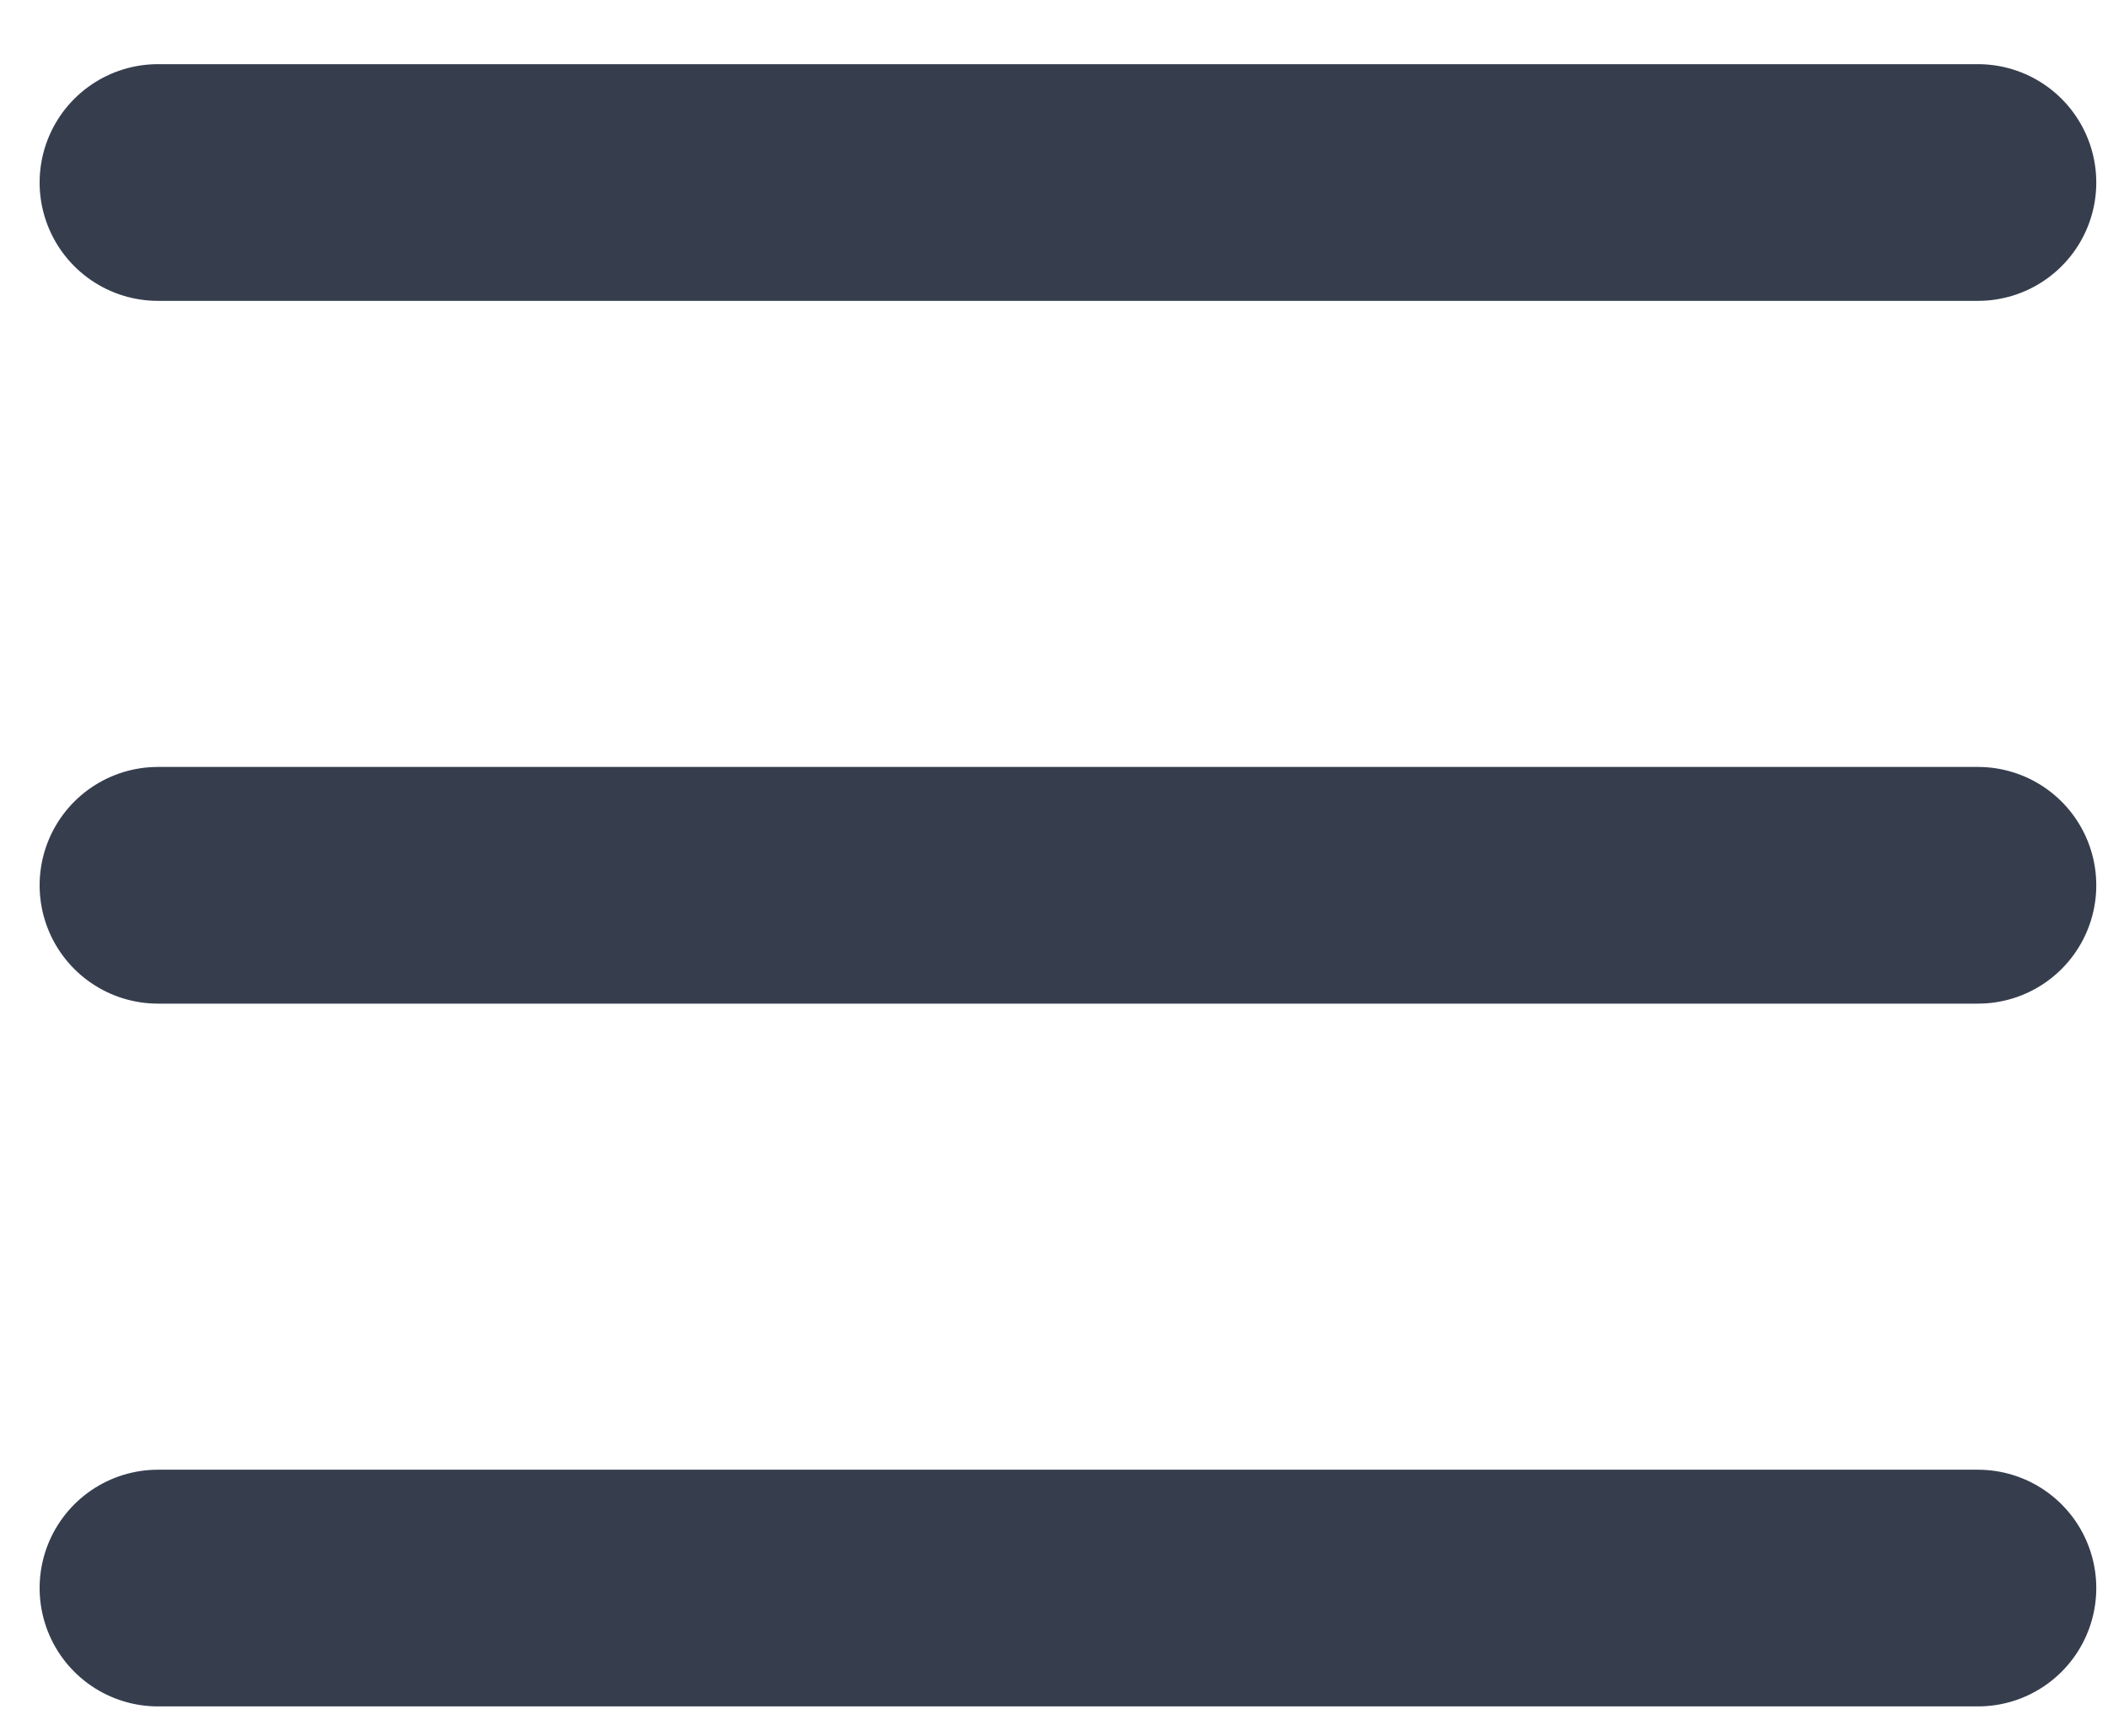
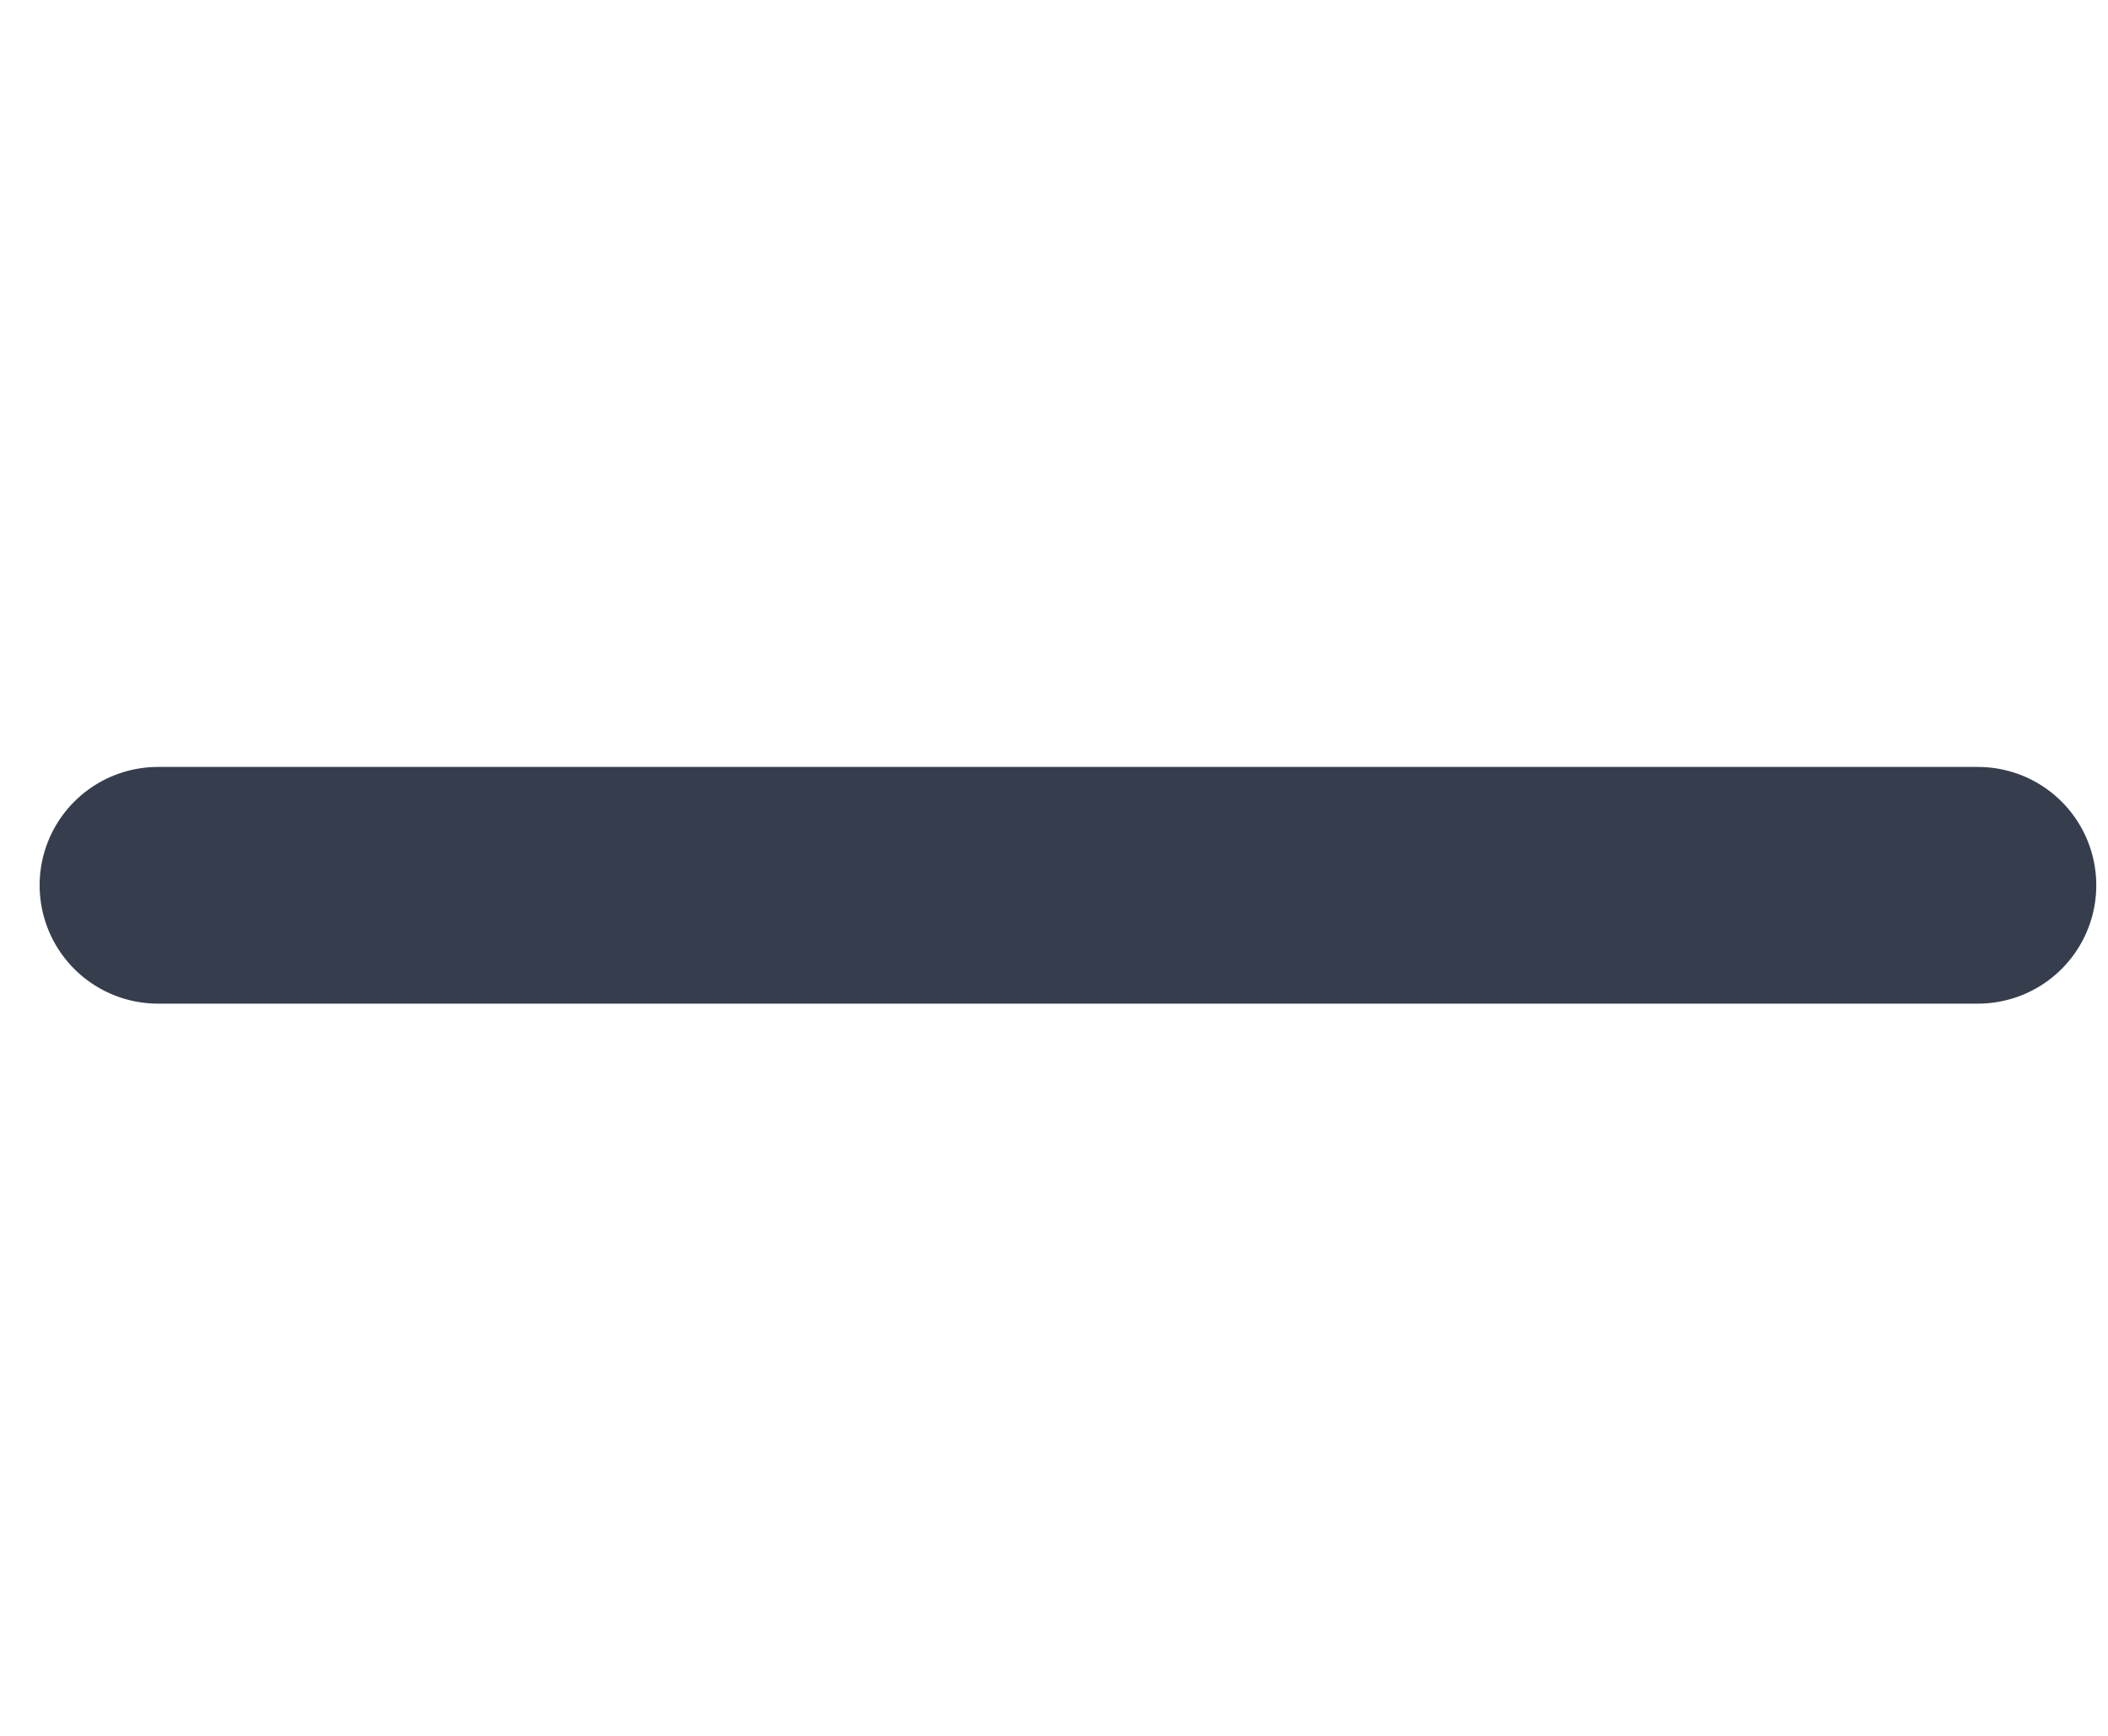
<svg xmlns="http://www.w3.org/2000/svg" width="17" height="14" viewBox="0 0 17 14" fill="none">
-   <line x1="15.951" y1="1.472" x2="1.274" y2="1.472" stroke="#363E4E" stroke-width="1.909" stroke-linecap="round" />
  <line x1="15.951" y1="7.14" x2="1.274" y2="7.14" stroke="#363E4E" stroke-width="1.909" stroke-linecap="round" />
-   <line x1="15.951" y1="12.808" x2="1.274" y2="12.808" stroke="#363E4E" stroke-width="1.909" stroke-linecap="round" />
</svg>